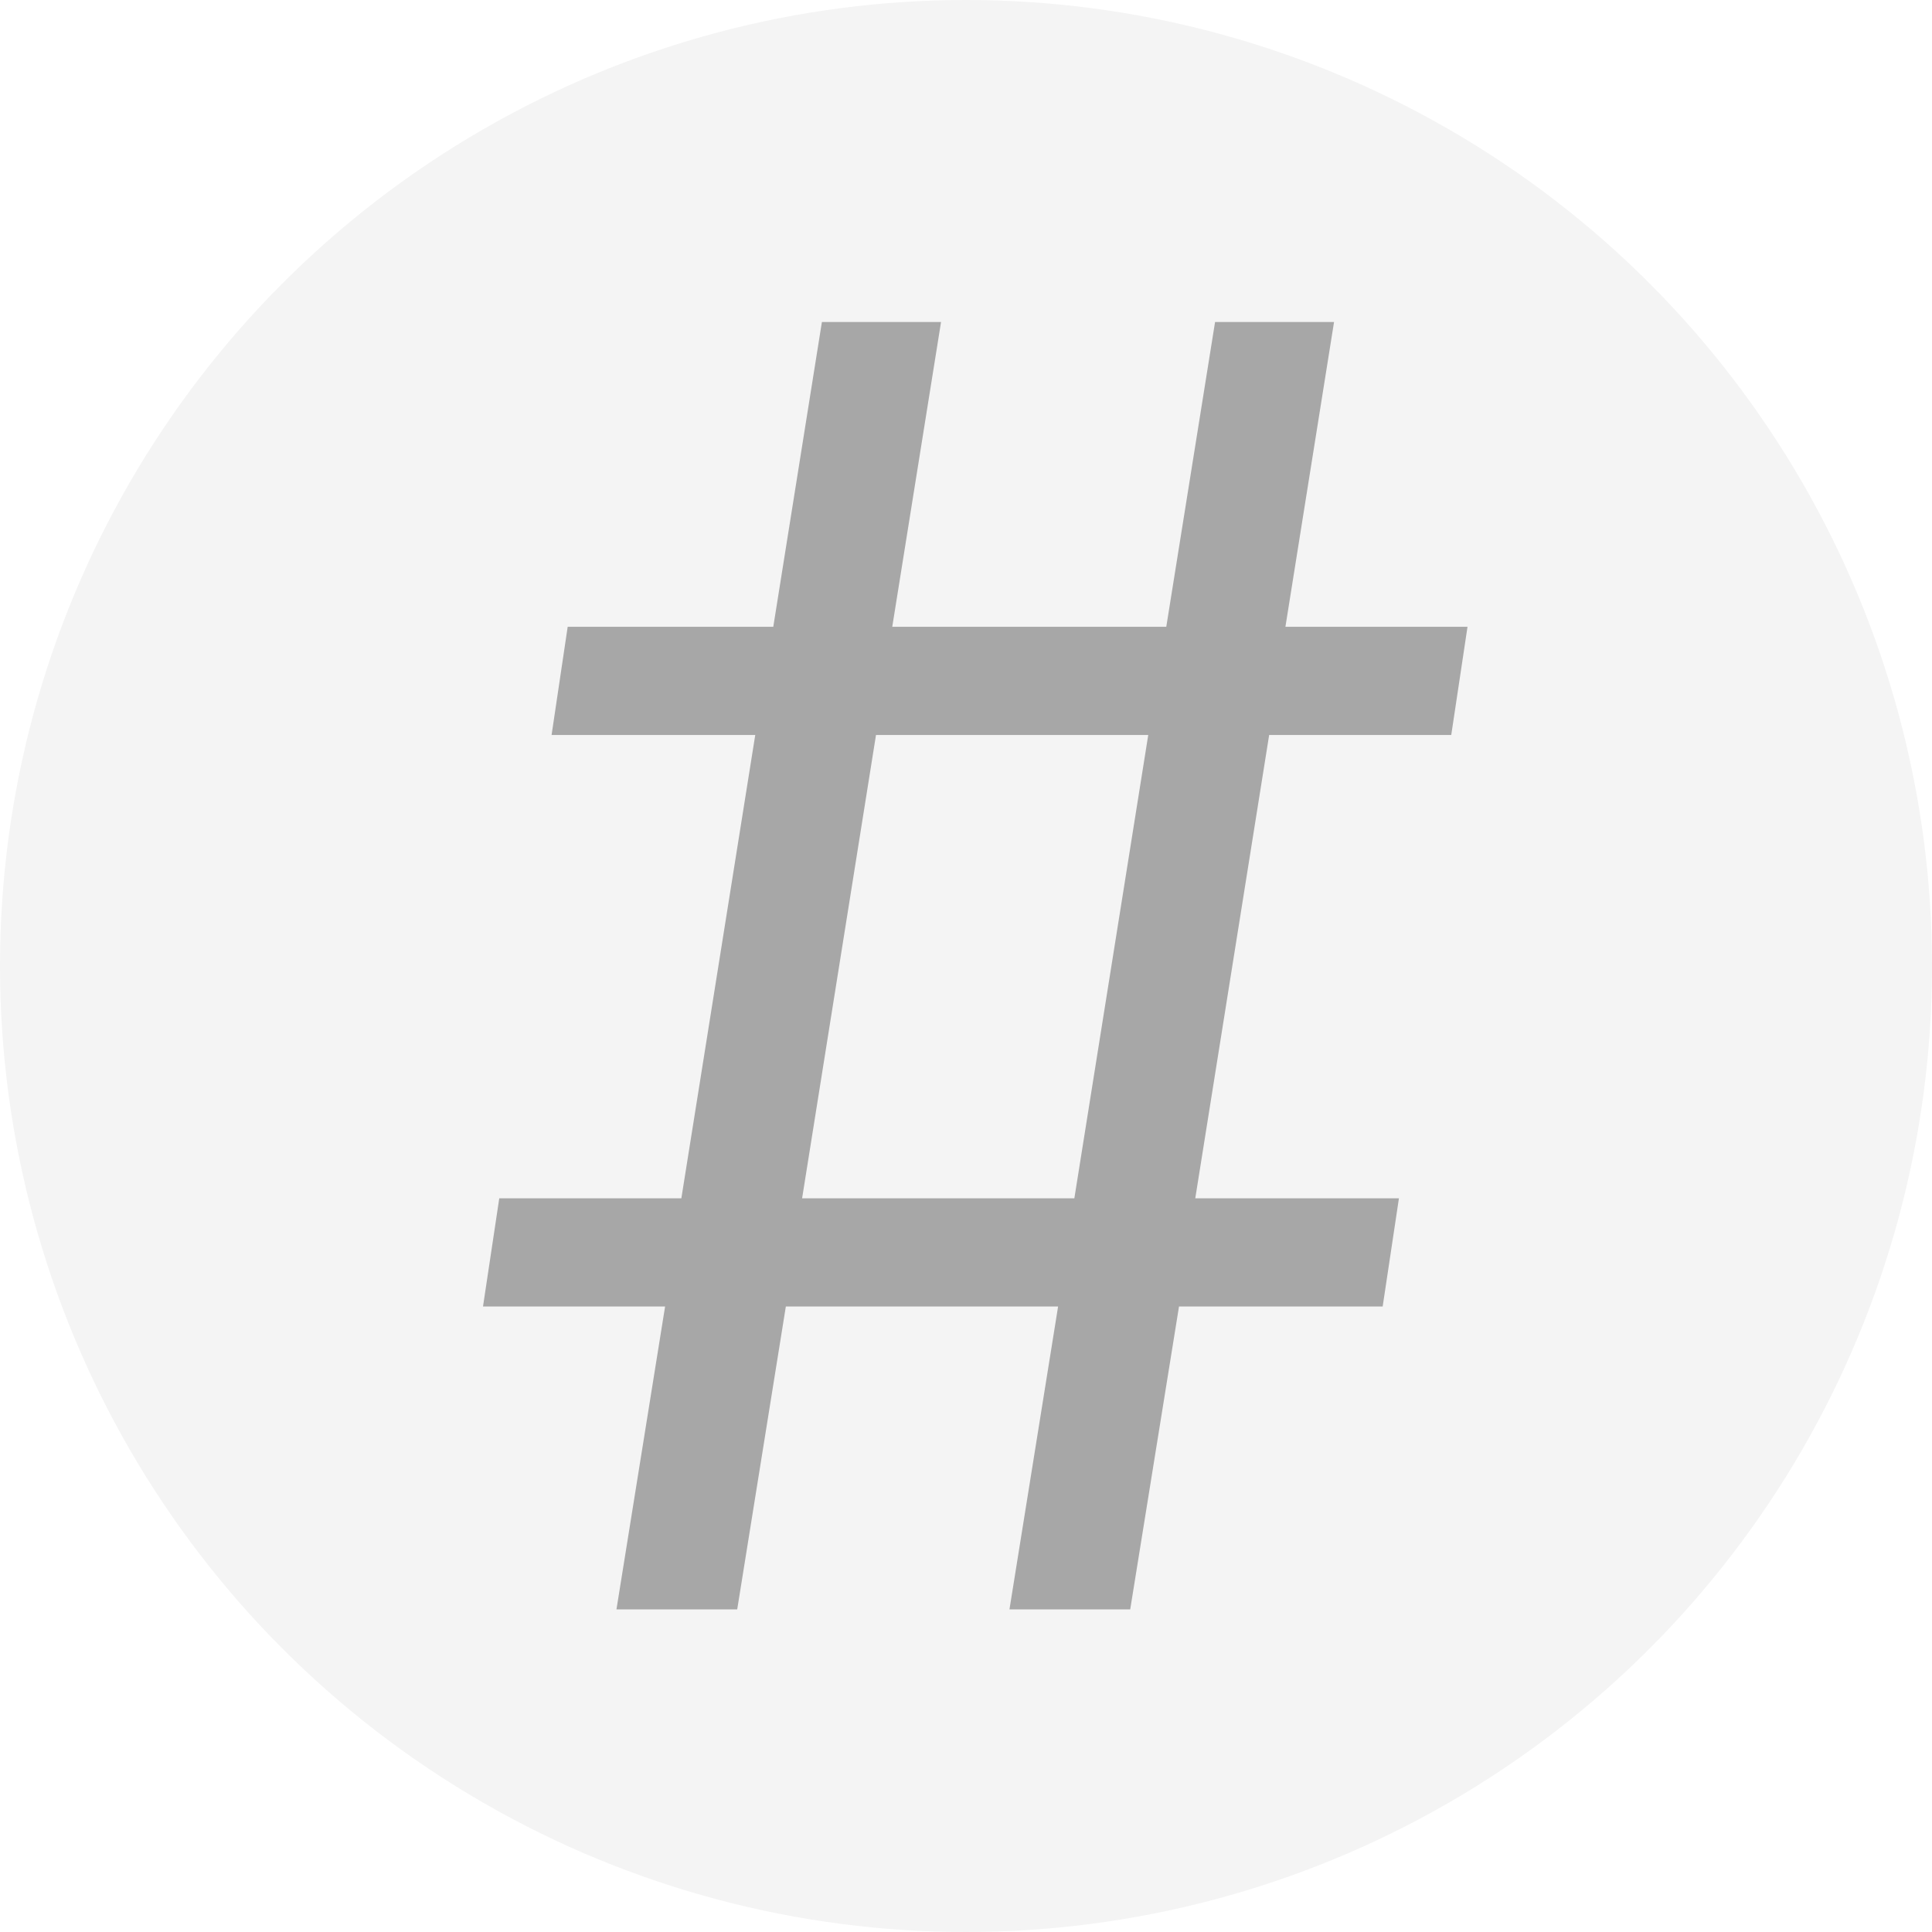
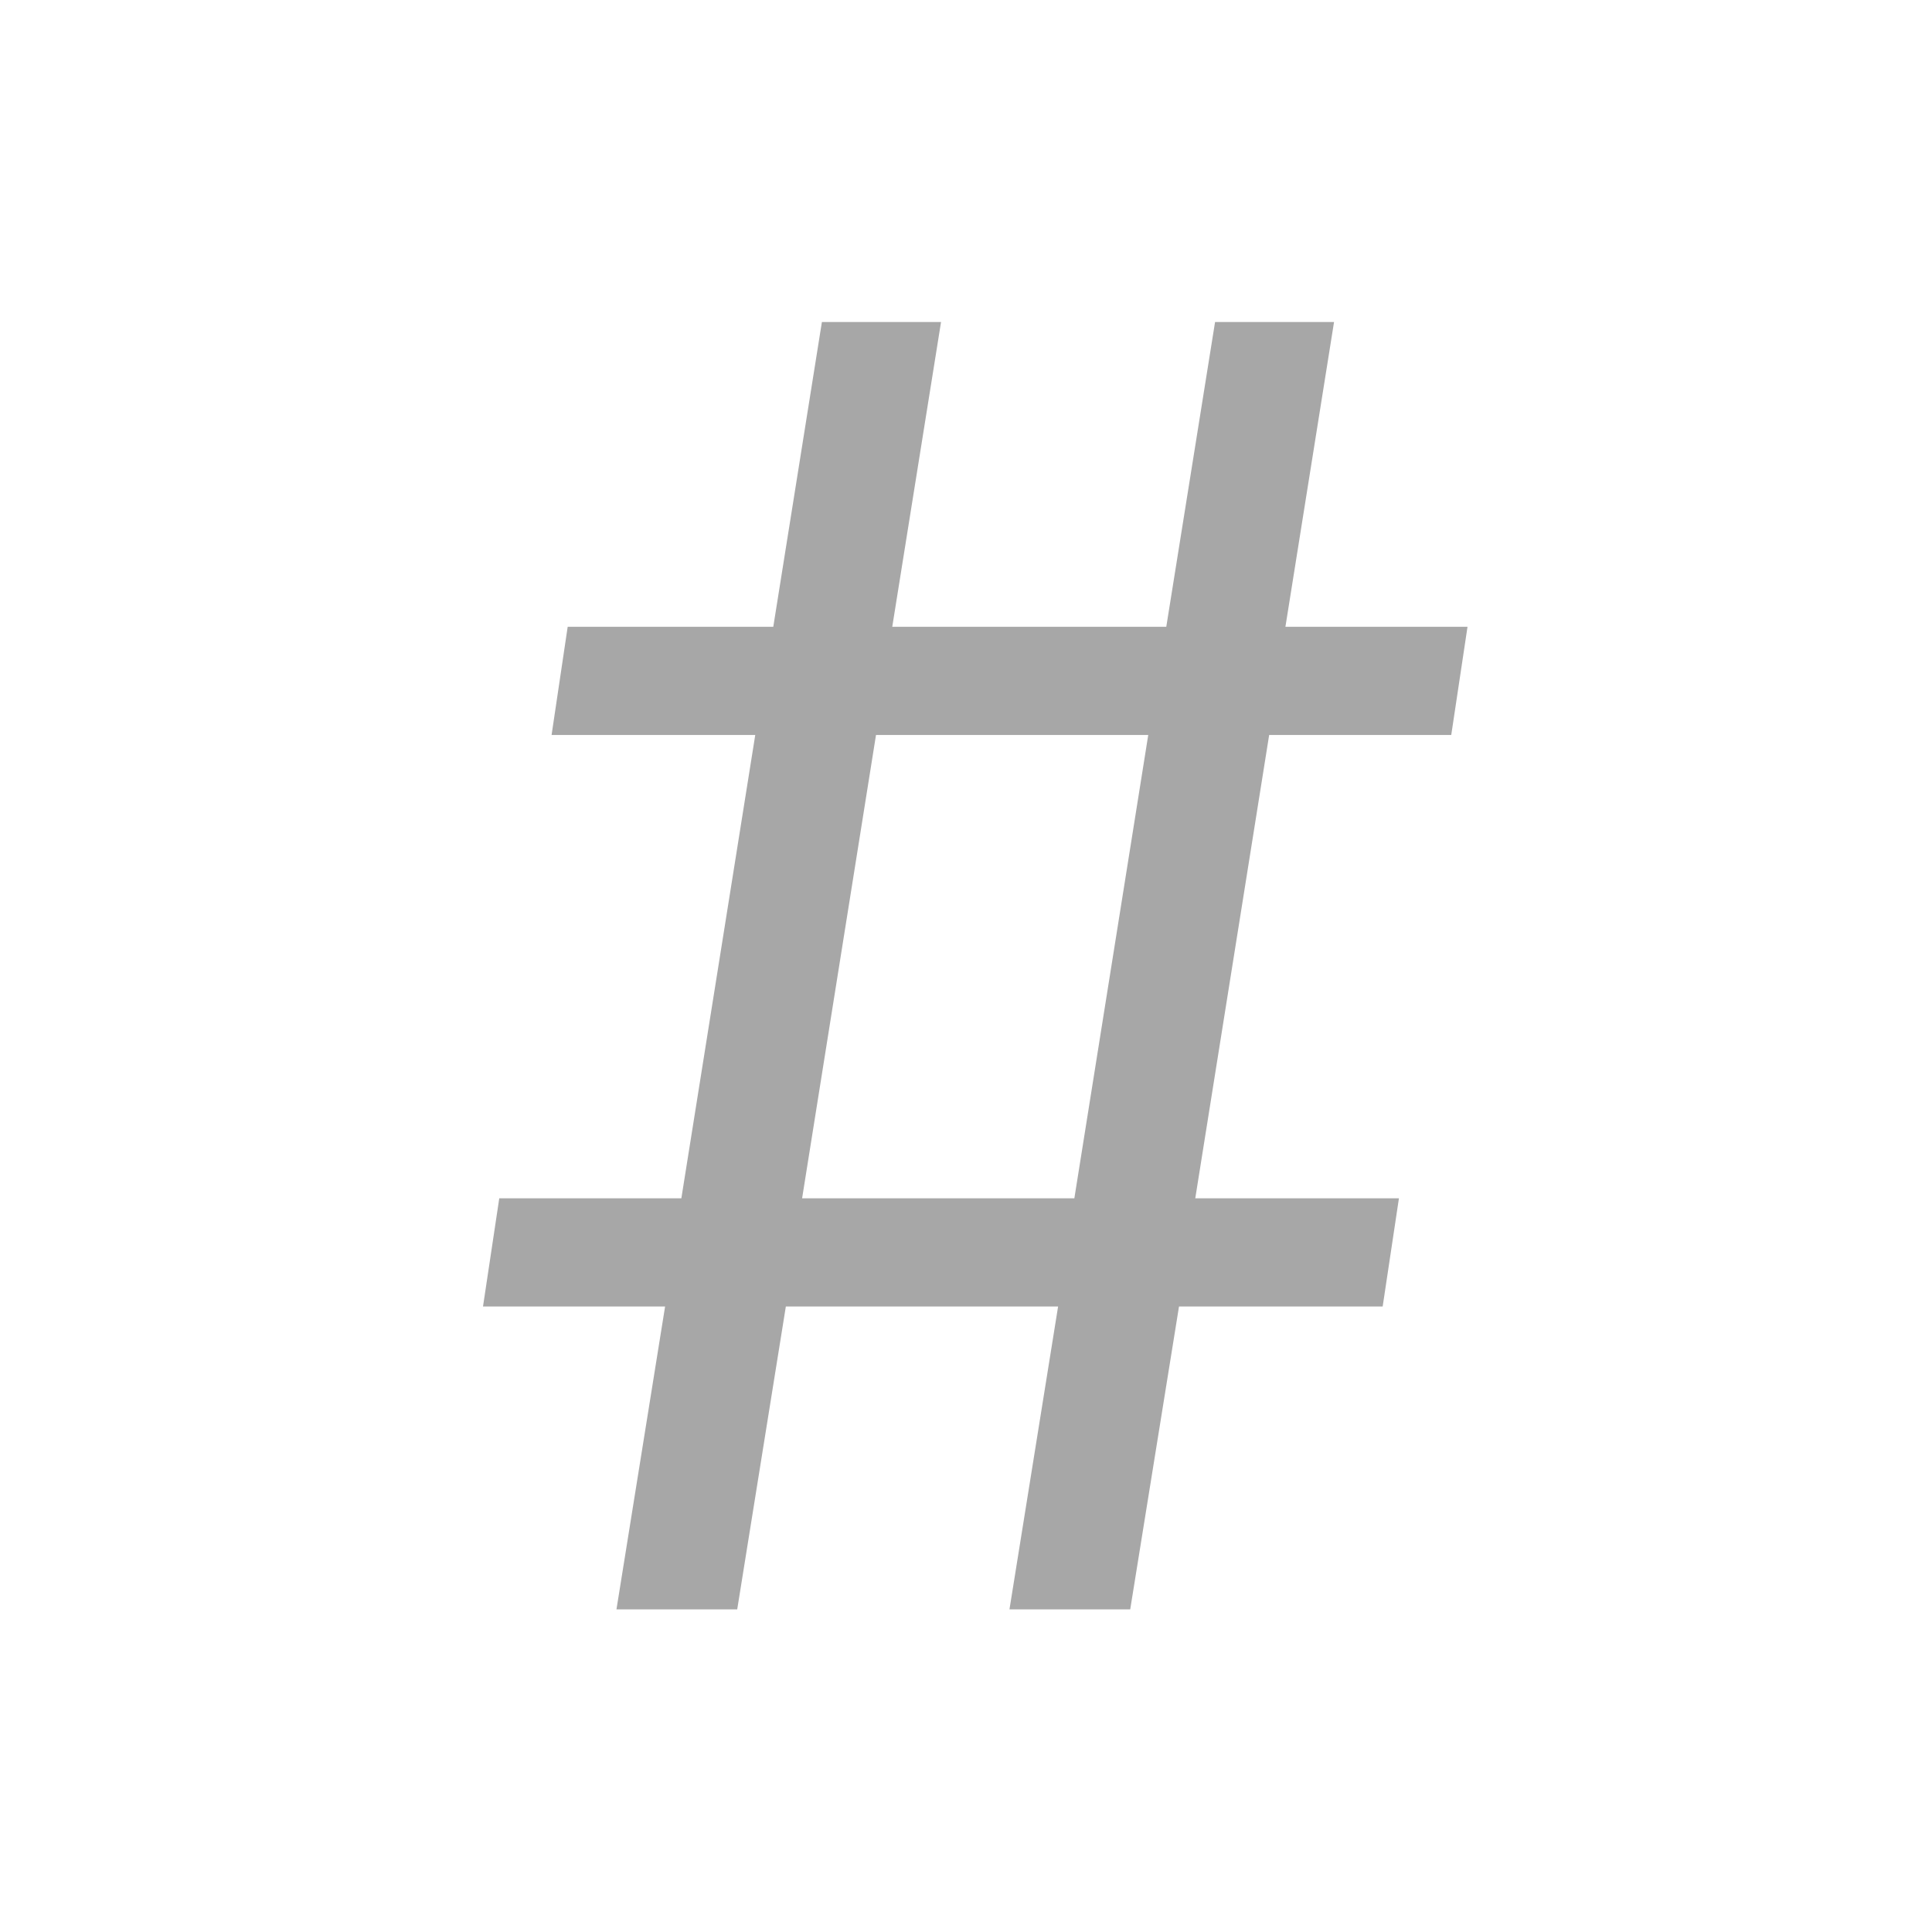
<svg xmlns="http://www.w3.org/2000/svg" width="12px" height="12px" viewBox="0 0 12 12" version="1.1">
  <title>编组 8</title>
  <g id="页面-1" stroke="none" stroke-width="1" fill="none" fill-rule="evenodd">
    <g id="资讯详情页" transform="translate(-508, -228)">
-       <rect fill="#FFFFFF" x="0" y="0" width="1920" height="1791" />
      <g id="编组-8" transform="translate(508, 228)">
-         <circle id="椭圆形" fill="#F4F4F4" cx="6" cy="6" r="6" />
        <path d="M4.579,9.996 L4.881,8.115 L6.572,8.115 L6.27,9.996 L7.02,9.996 L7.323,8.115 L8.588,8.115 L8.689,7.443 L7.424,7.443 L7.883,4.565 L9.014,4.565 L9.115,3.893 L7.984,3.893 L8.286,2 L7.547,2 L7.244,3.893 L5.542,3.893 L5.845,2 L5.105,2 L4.803,3.893 L3.526,3.893 L3.426,4.565 L4.691,4.565 L4.232,7.443 L3.101,7.443 L3,8.115 L4.131,8.115 L3.829,9.996 L4.579,9.996 Z M6.673,7.443 L4.982,7.443 L5.441,4.565 L7.132,4.565 L6.673,7.443 Z" id="#" fill="#A7A7A7" fill-rule="nonzero" />
      </g>
    </g>
  </g>
</svg>